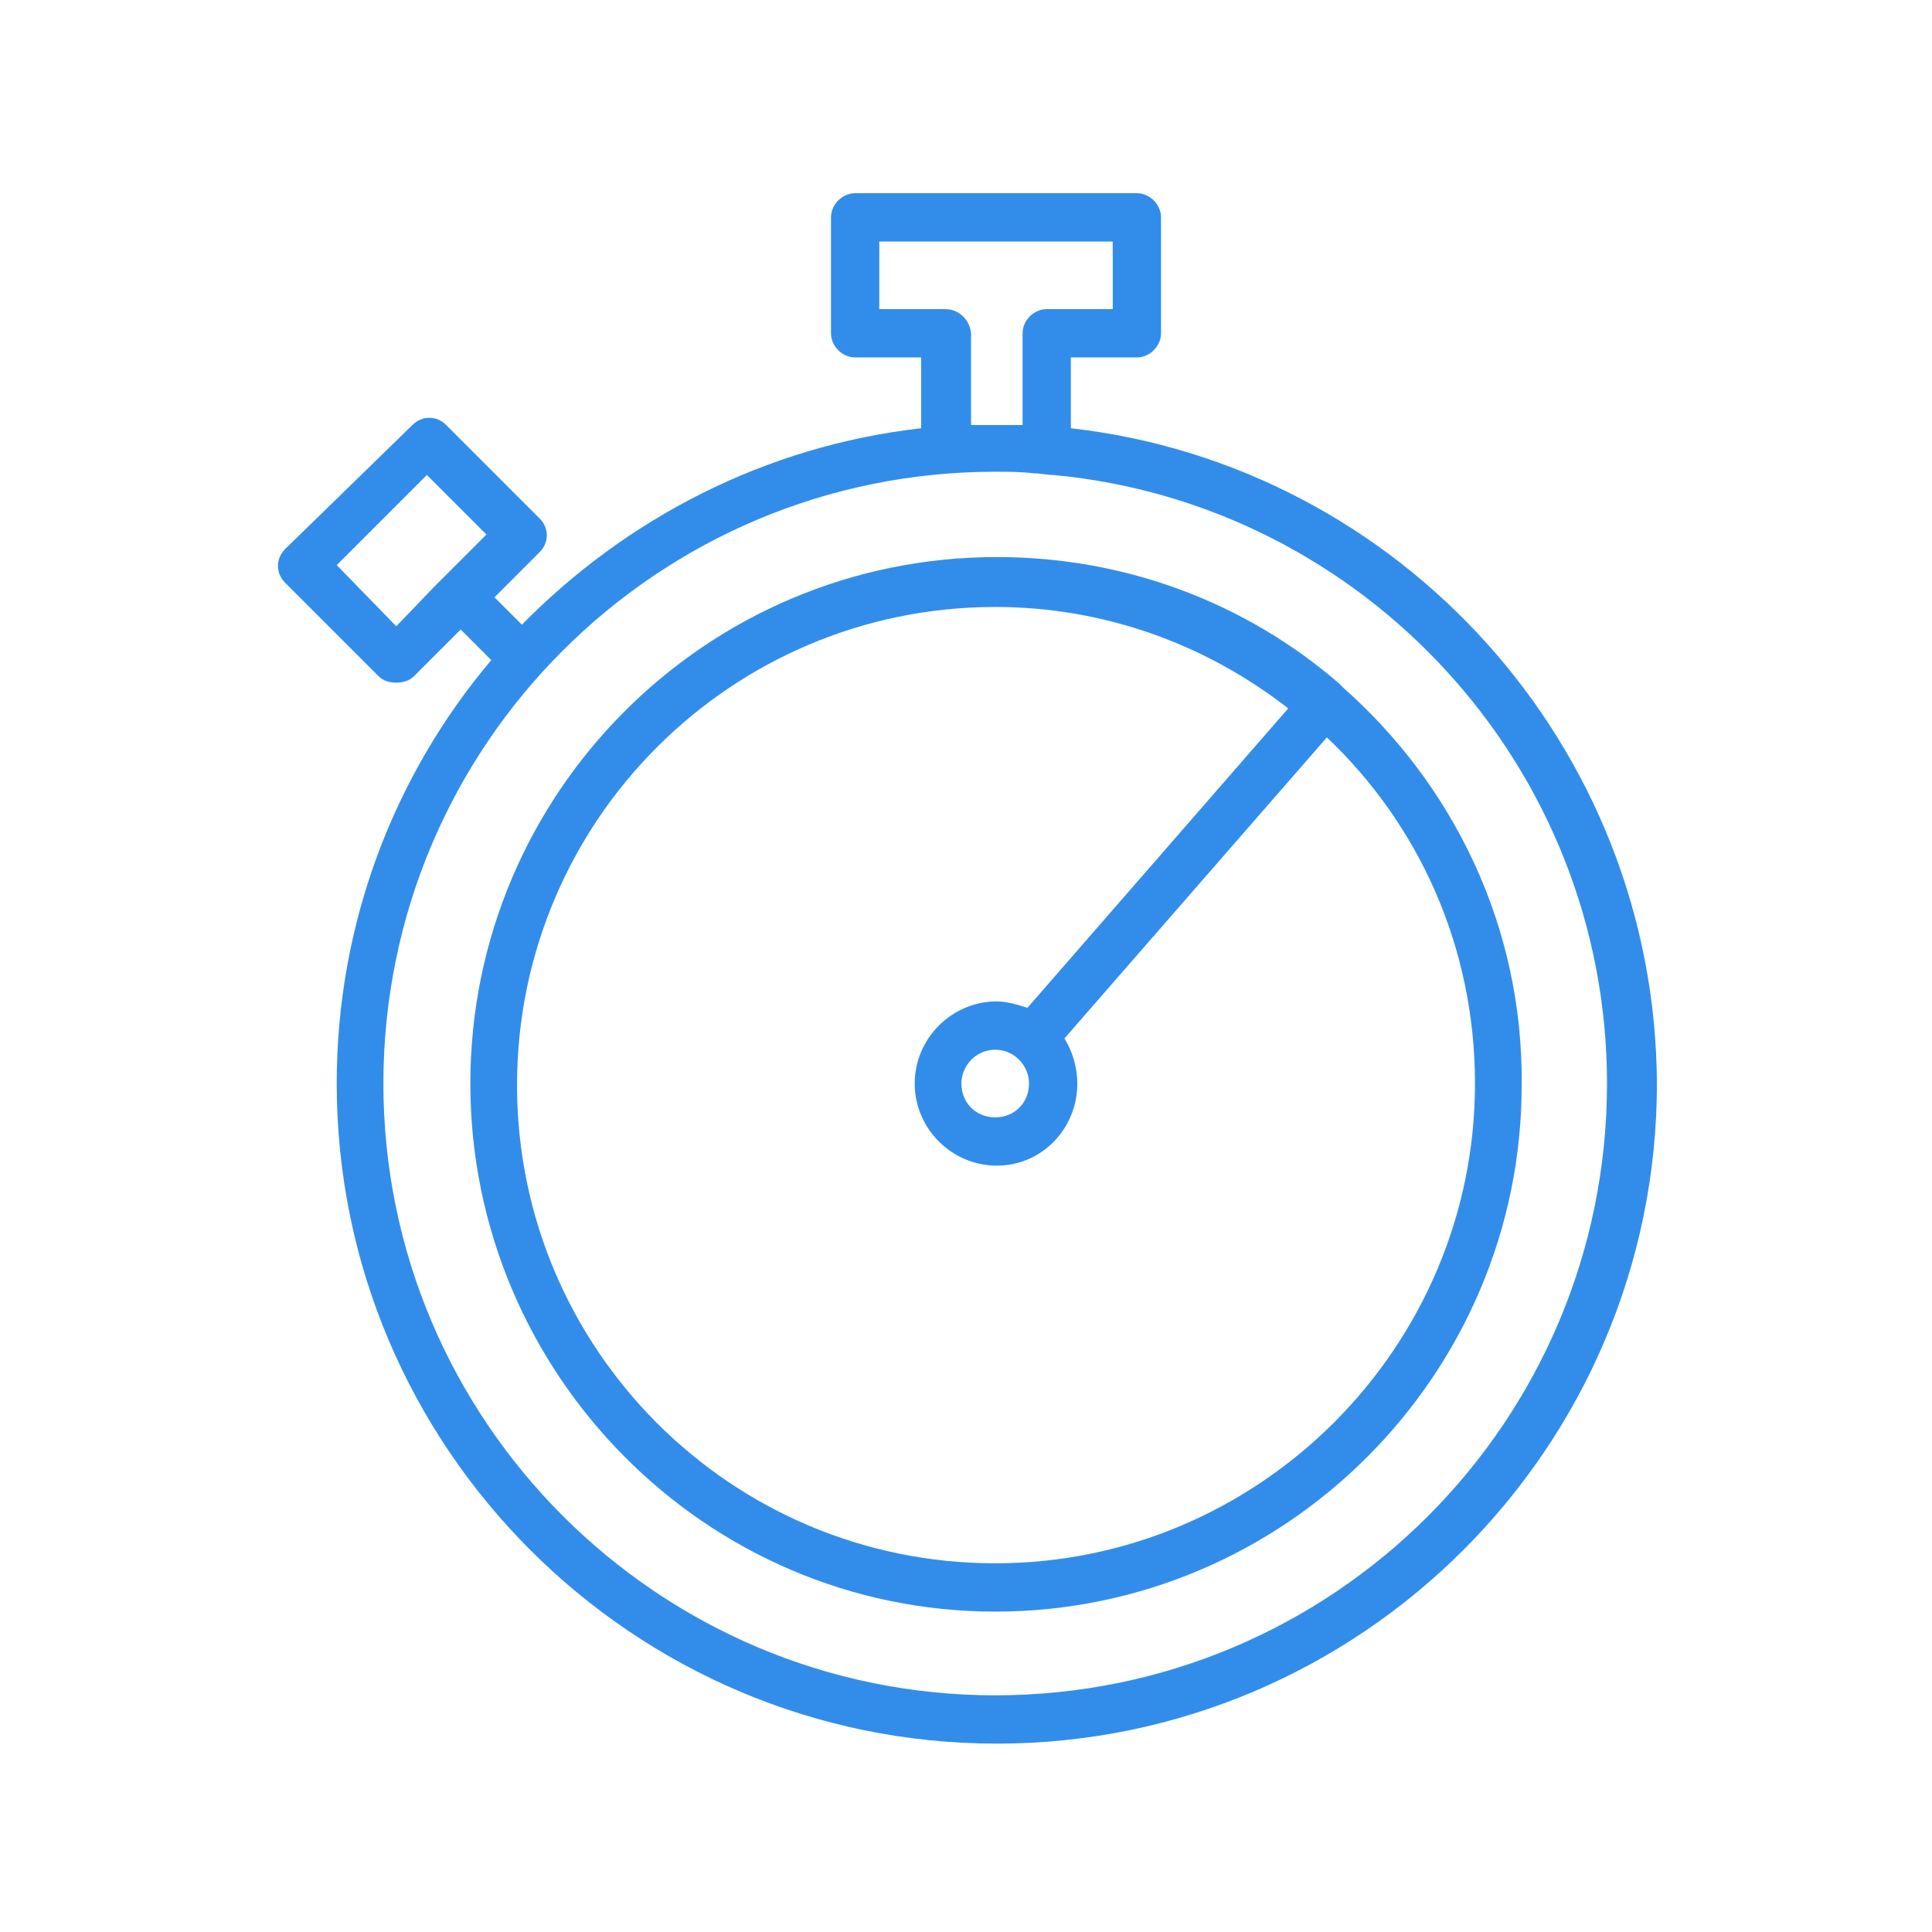
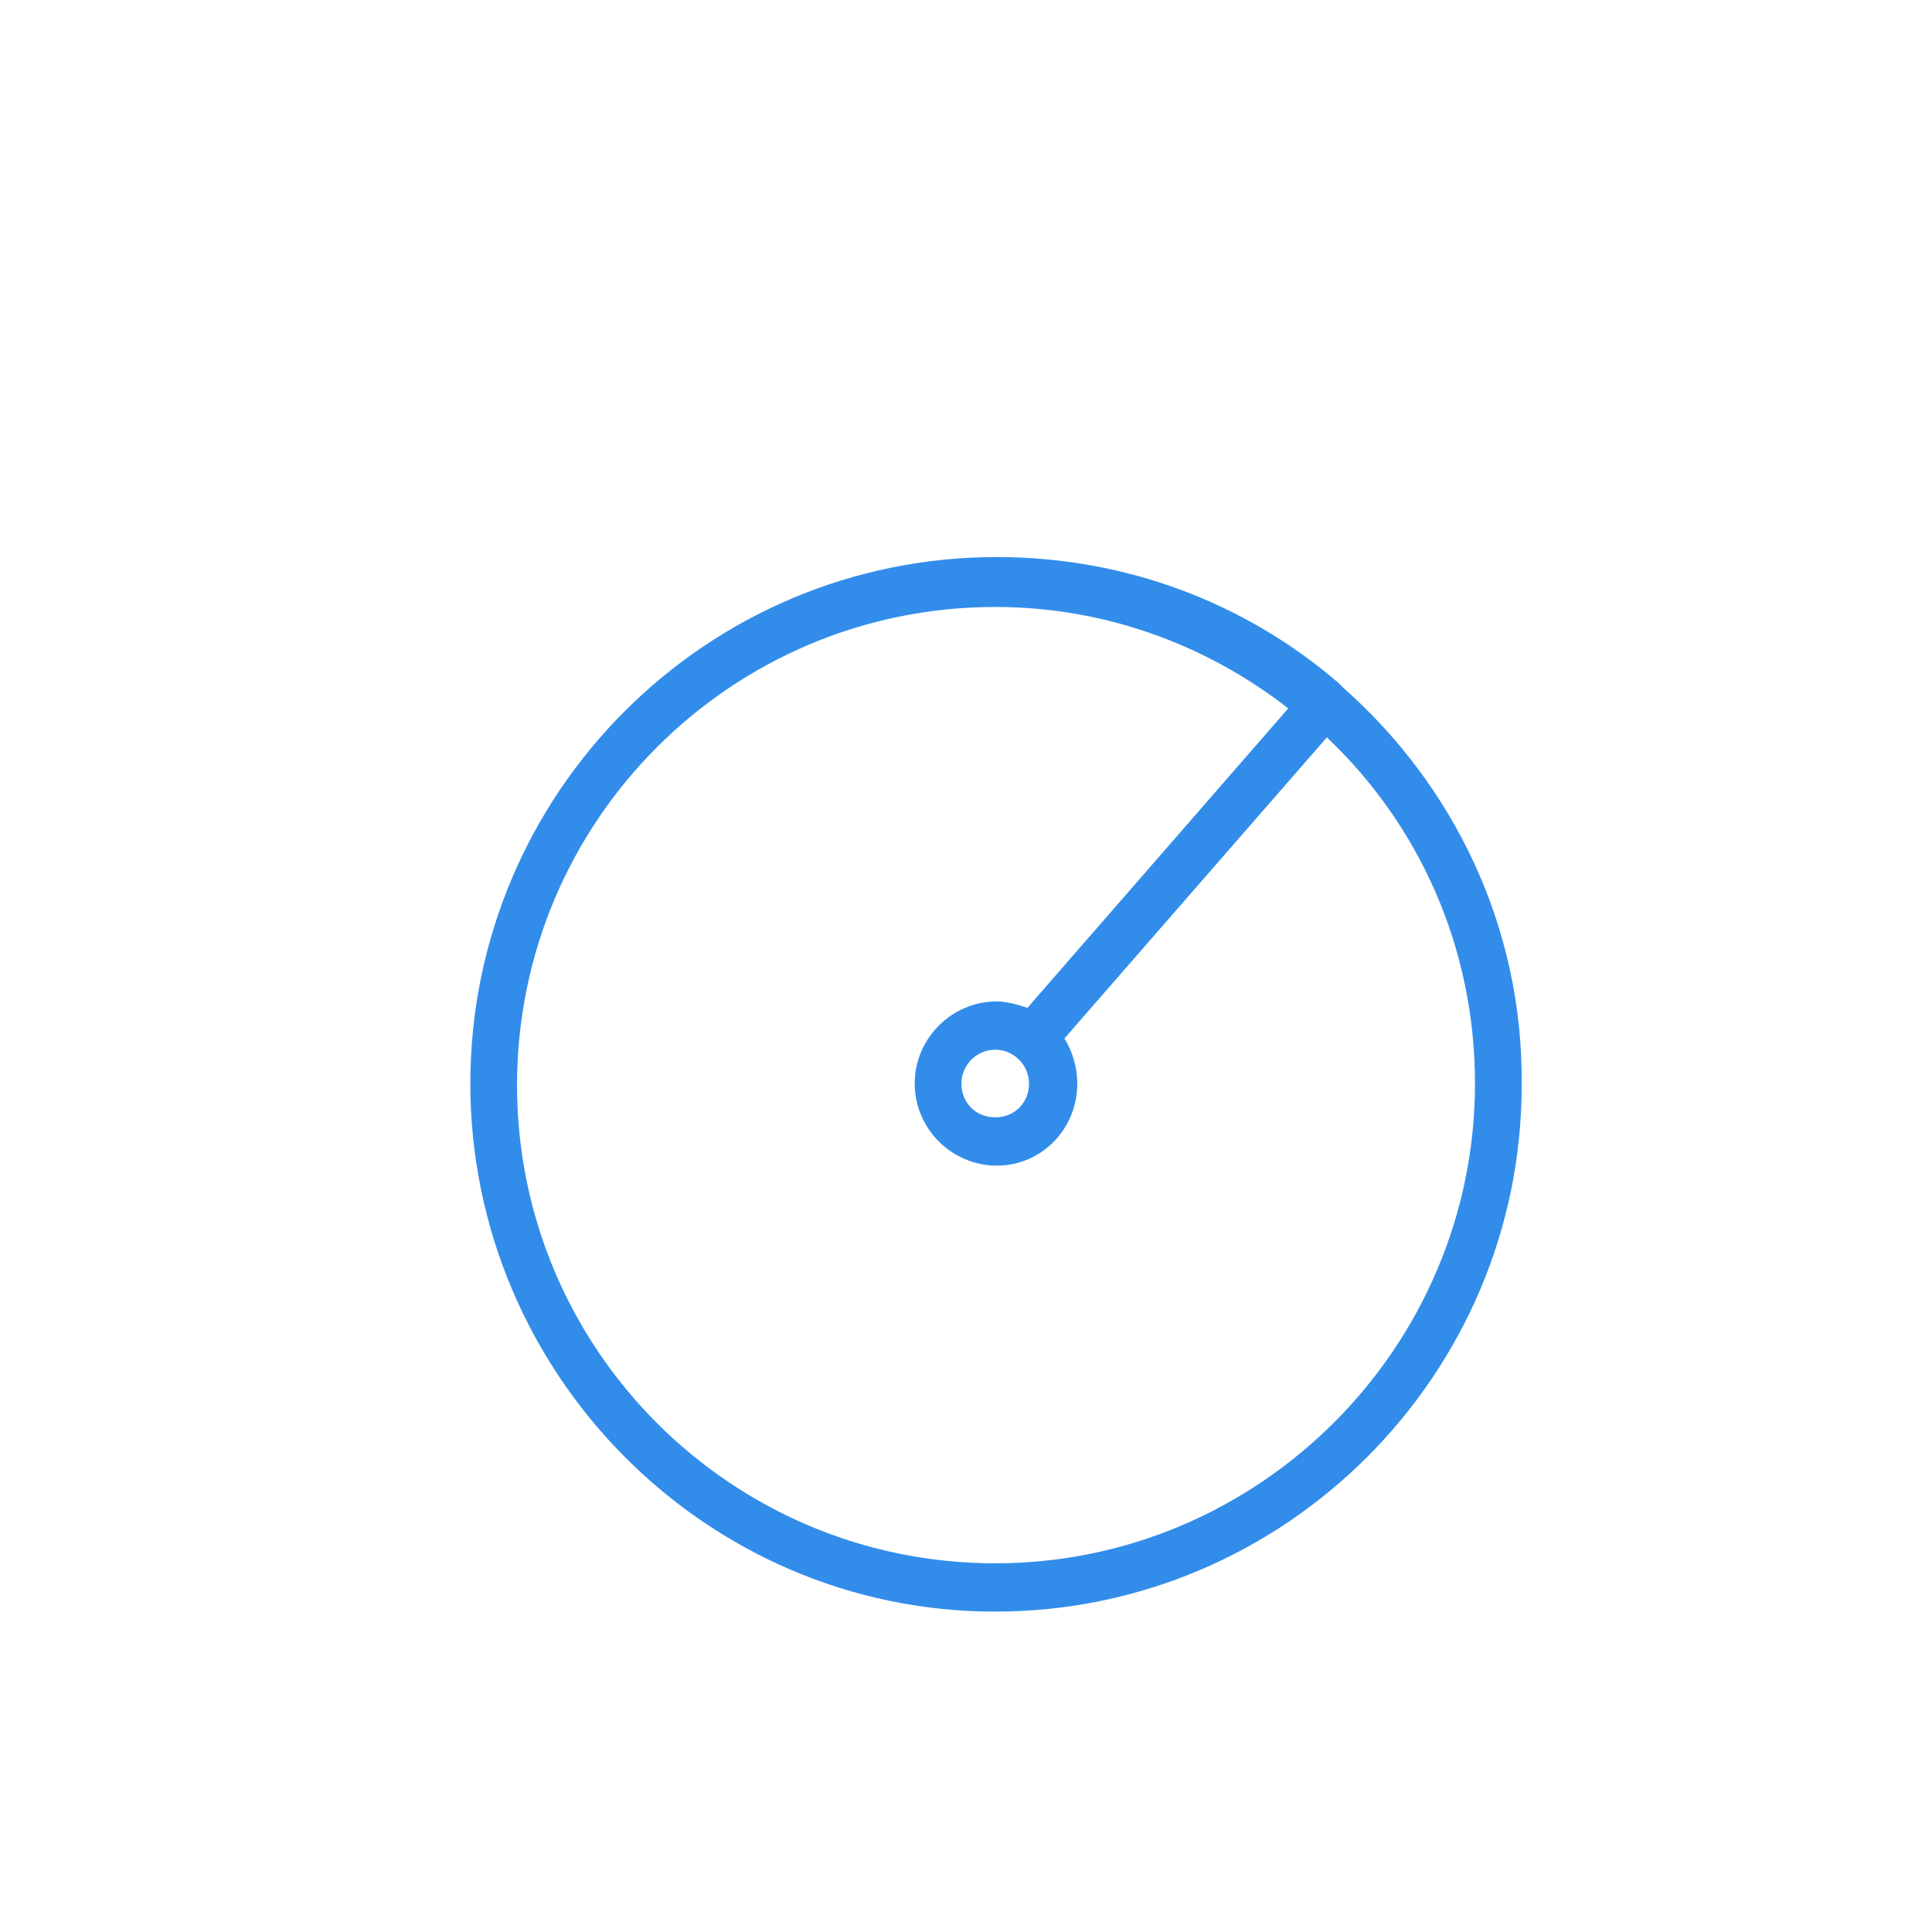
<svg xmlns="http://www.w3.org/2000/svg" width="120" height="120" viewBox="0 0 120 120" fill="none">
-   <path d="M66.514 26.6V22.2H70.614C71.414 22.2 72.114 21.5 72.114 20.7V13.5C72.114 12.7 71.414 12 70.614 12H53.114C52.314 12 51.614 12.7 51.614 13.5V20.7C51.614 21.5 52.314 22.2 53.114 22.2H57.214V26.6C47.514 27.7 38.914 32.2 32.414 38.8L30.714 37.1L33.514 34.3C34.114 33.7 34.114 32.8 33.514 32.2L27.714 26.4C27.114 25.8 26.214 25.8 25.614 26.4L17.714 34.1C17.114 34.7 17.114 35.6 17.714 36.2L23.514 42C23.814 42.3 24.214 42.4 24.614 42.4C25.014 42.4 25.414 42.3 25.714 42L28.614 39.1L30.514 41C24.514 48.1 20.914 57.3 20.914 67.3C20.914 89.9 39.314 108.3 61.914 108.3C84.514 108.3 102.914 89.9 102.914 67.3C102.814 46.3 86.914 28.9 66.514 26.6ZM24.614 38.9L20.914 35.1L26.514 29.5L30.214 33.2L28.014 35.4C27.714 35.7 27.314 36.1 26.914 36.5L24.614 38.9ZM58.714 19.2H54.614V15H69.114V19.2H65.014C64.214 19.2 63.514 19.9 63.514 20.7V26.4C63.014 26.4 62.414 26.4 61.914 26.4C61.414 26.4 60.814 26.4 60.314 26.4V20.7C60.214 19.8 59.514 19.2 58.714 19.2ZM61.814 105.3C40.914 105.3 23.814 88.3 23.814 67.3C23.814 46.3 40.814 29.3 61.814 29.3C62.614 29.3 63.414 29.3 64.214 29.4C64.614 29.4 65.014 29.5 65.414 29.5C84.714 31.3 99.814 47.6 99.814 67.3C99.814 88.3 82.814 105.3 61.814 105.3Z" fill="#328DEA" />
-   <path d="M83.414 42.7C83.314 42.6 83.214 42.5 83.114 42.4C77.414 37.5 70.014 34.6 61.914 34.6C43.814 34.6 29.214 49.3 29.214 67.3C29.214 85.3 43.814 100.1 61.814 100.1C79.814 100.1 94.514 85.4 94.514 67.4C94.614 57.5 90.214 48.7 83.414 42.7ZM61.814 97.1C45.414 97.1 32.114 83.8 32.114 67.4C32.114 51 45.414 37.7 61.814 37.7C68.714 37.7 75.014 40.1 80.014 44L63.814 62.6C63.214 62.4 62.514 62.2 61.914 62.2C59.114 62.2 56.814 64.5 56.814 67.3C56.814 70.1 59.114 72.4 61.914 72.4C64.714 72.4 66.914 70.1 66.914 67.3C66.914 66.3 66.614 65.3 66.114 64.5L82.414 45.8C88.114 51.2 91.614 58.8 91.614 67.3C91.614 83.7 78.214 97.1 61.814 97.1ZM63.914 67.3C63.914 68.5 63.014 69.4 61.814 69.4C60.614 69.4 59.714 68.5 59.714 67.3C59.714 66.2 60.614 65.2 61.814 65.2C63.014 65.2 63.914 66.2 63.914 67.3Z" fill="#328DEA" />
+   <path d="M83.414 42.7C83.314 42.6 83.214 42.5 83.114 42.4C77.414 37.5 70.014 34.6 61.914 34.6C43.814 34.6 29.214 49.3 29.214 67.3C29.214 85.3 43.814 100.1 61.814 100.1C79.814 100.1 94.514 85.4 94.514 67.4C94.614 57.5 90.214 48.7 83.414 42.7ZM61.814 97.1C45.414 97.1 32.114 83.8 32.114 67.4C32.114 51 45.414 37.7 61.814 37.7C68.714 37.7 75.014 40.1 80.014 44L63.814 62.6C63.214 62.4 62.514 62.2 61.914 62.2C59.114 62.2 56.814 64.5 56.814 67.3C56.814 70.1 59.114 72.4 61.914 72.4C64.714 72.4 66.914 70.1 66.914 67.3C66.914 66.3 66.614 65.3 66.114 64.5L82.414 45.8C88.114 51.2 91.614 58.8 91.614 67.3C91.614 83.7 78.214 97.1 61.814 97.1ZM63.914 67.3C63.914 68.5 63.014 69.4 61.814 69.4C60.614 69.4 59.714 68.5 59.714 67.3C59.714 66.2 60.614 65.2 61.814 65.2C63.014 65.2 63.914 66.2 63.914 67.3" fill="#328DEA" />
</svg>